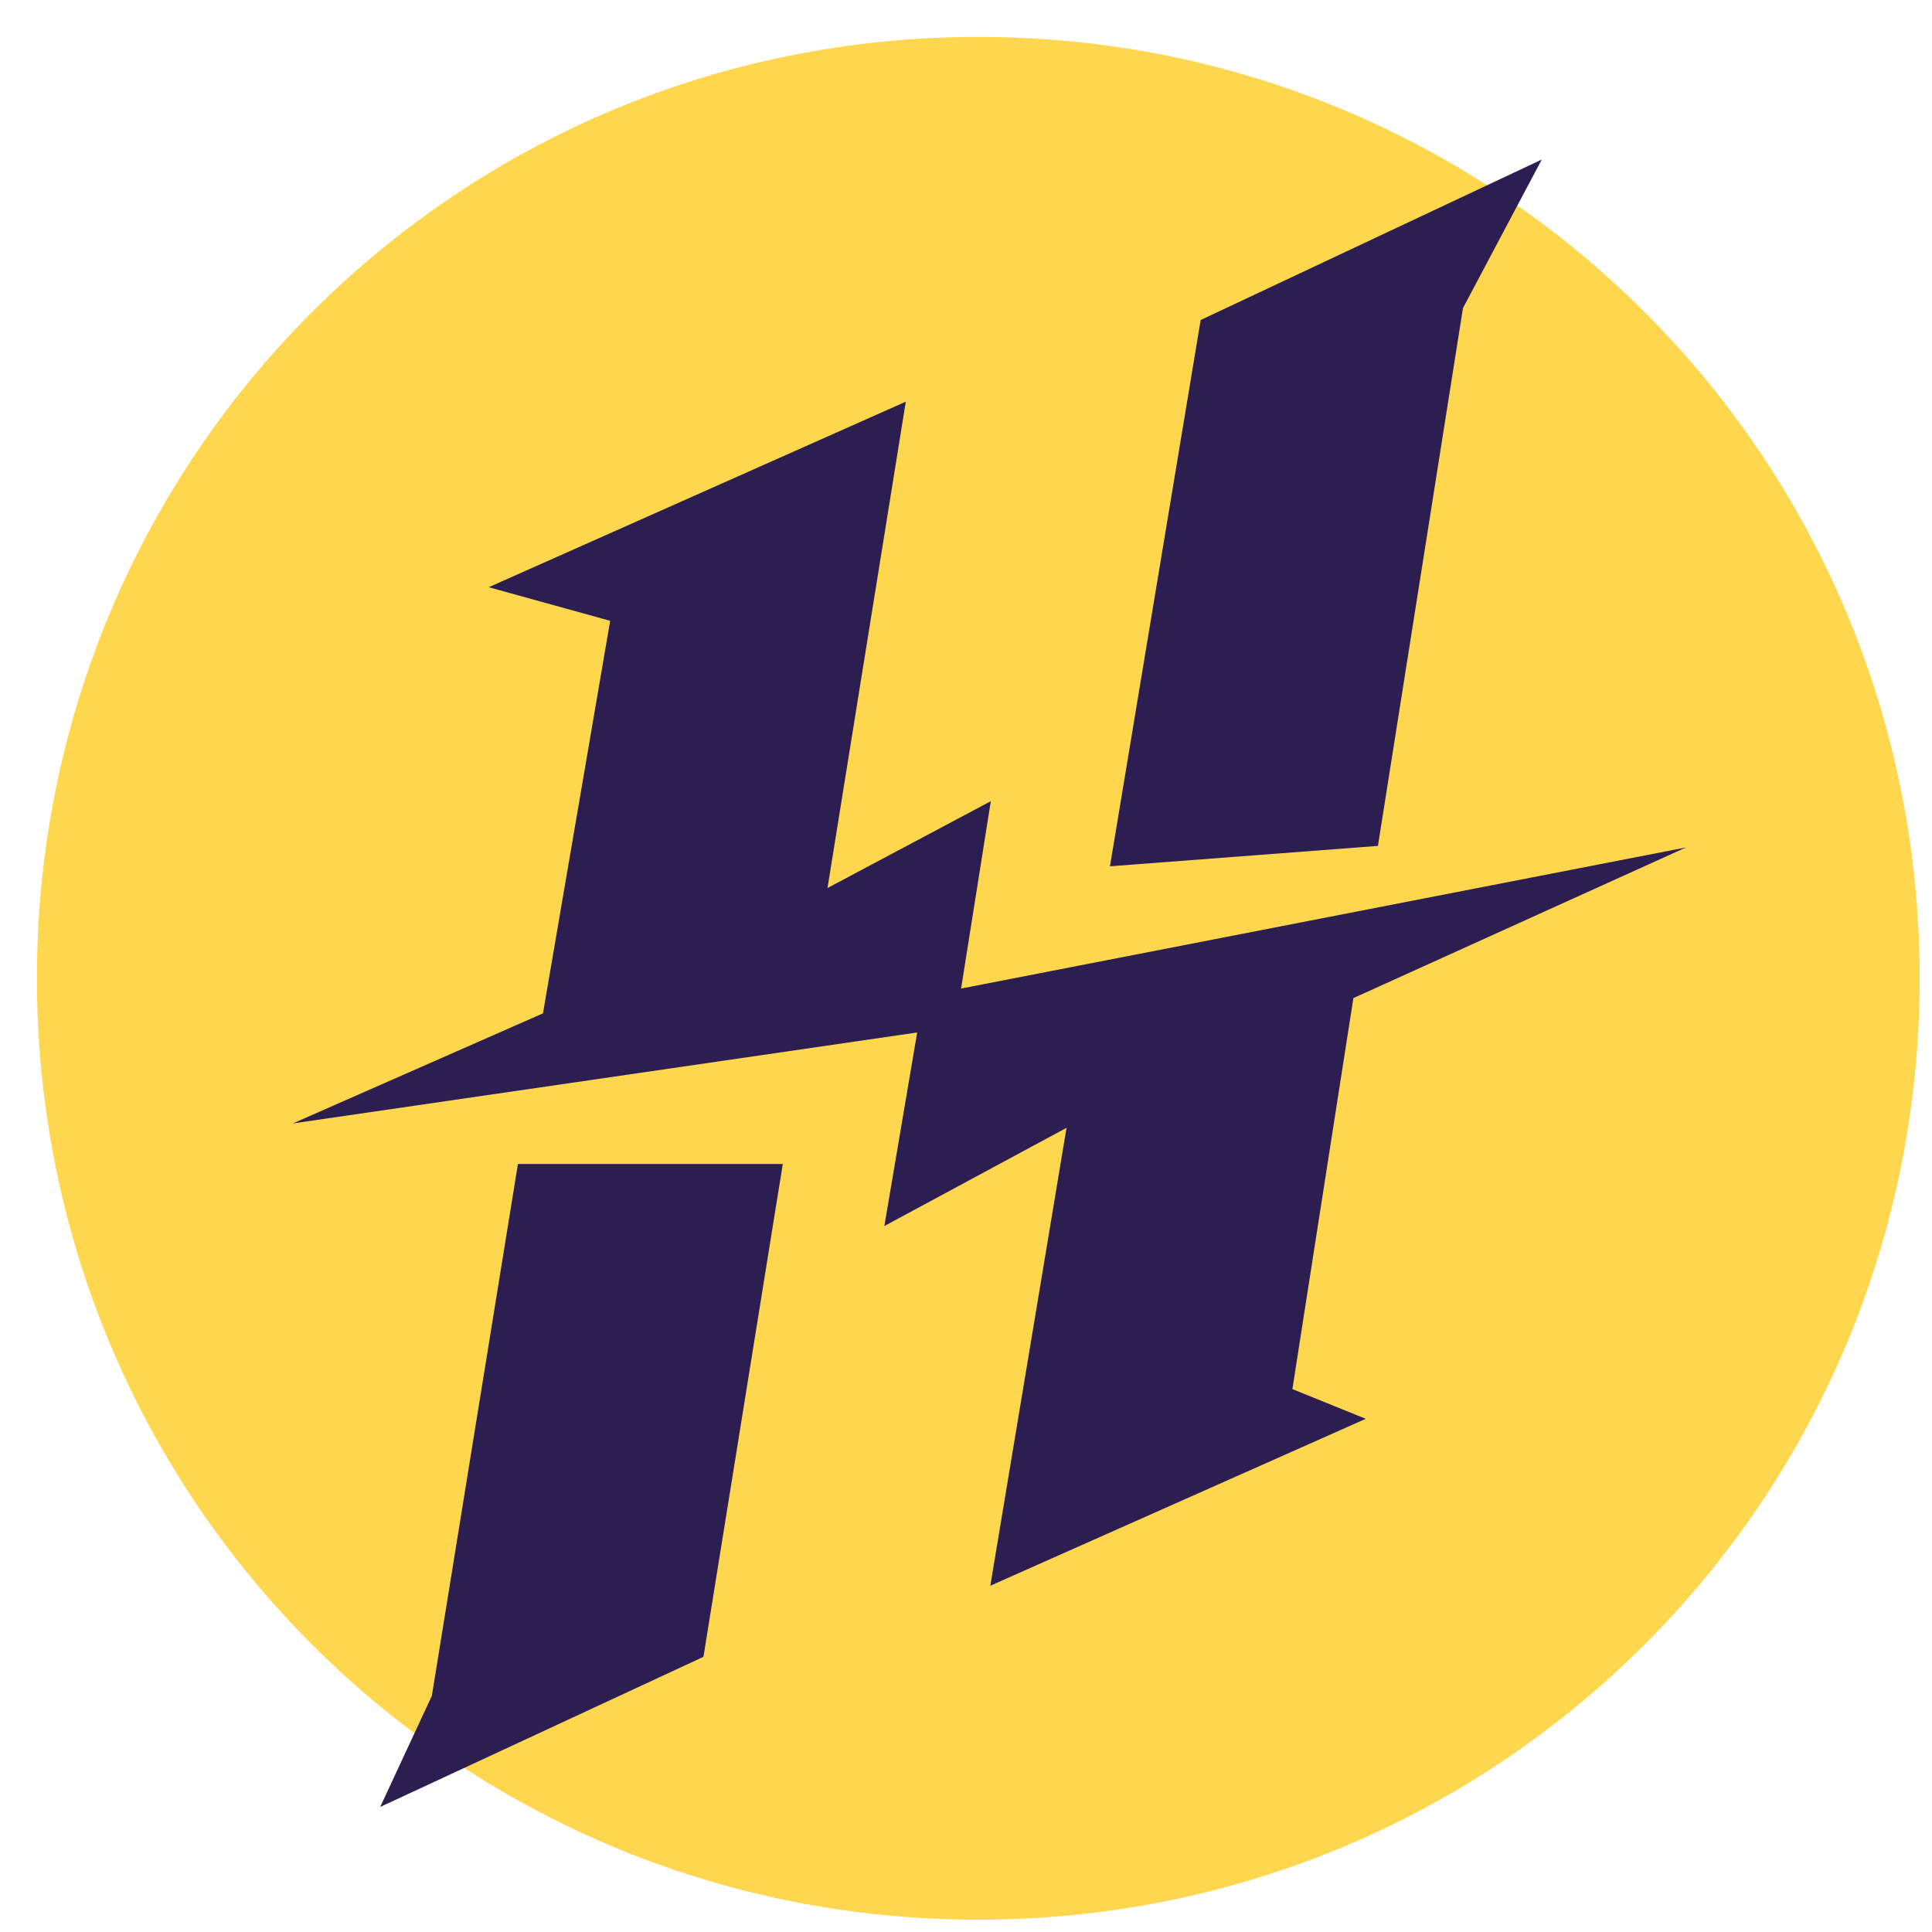
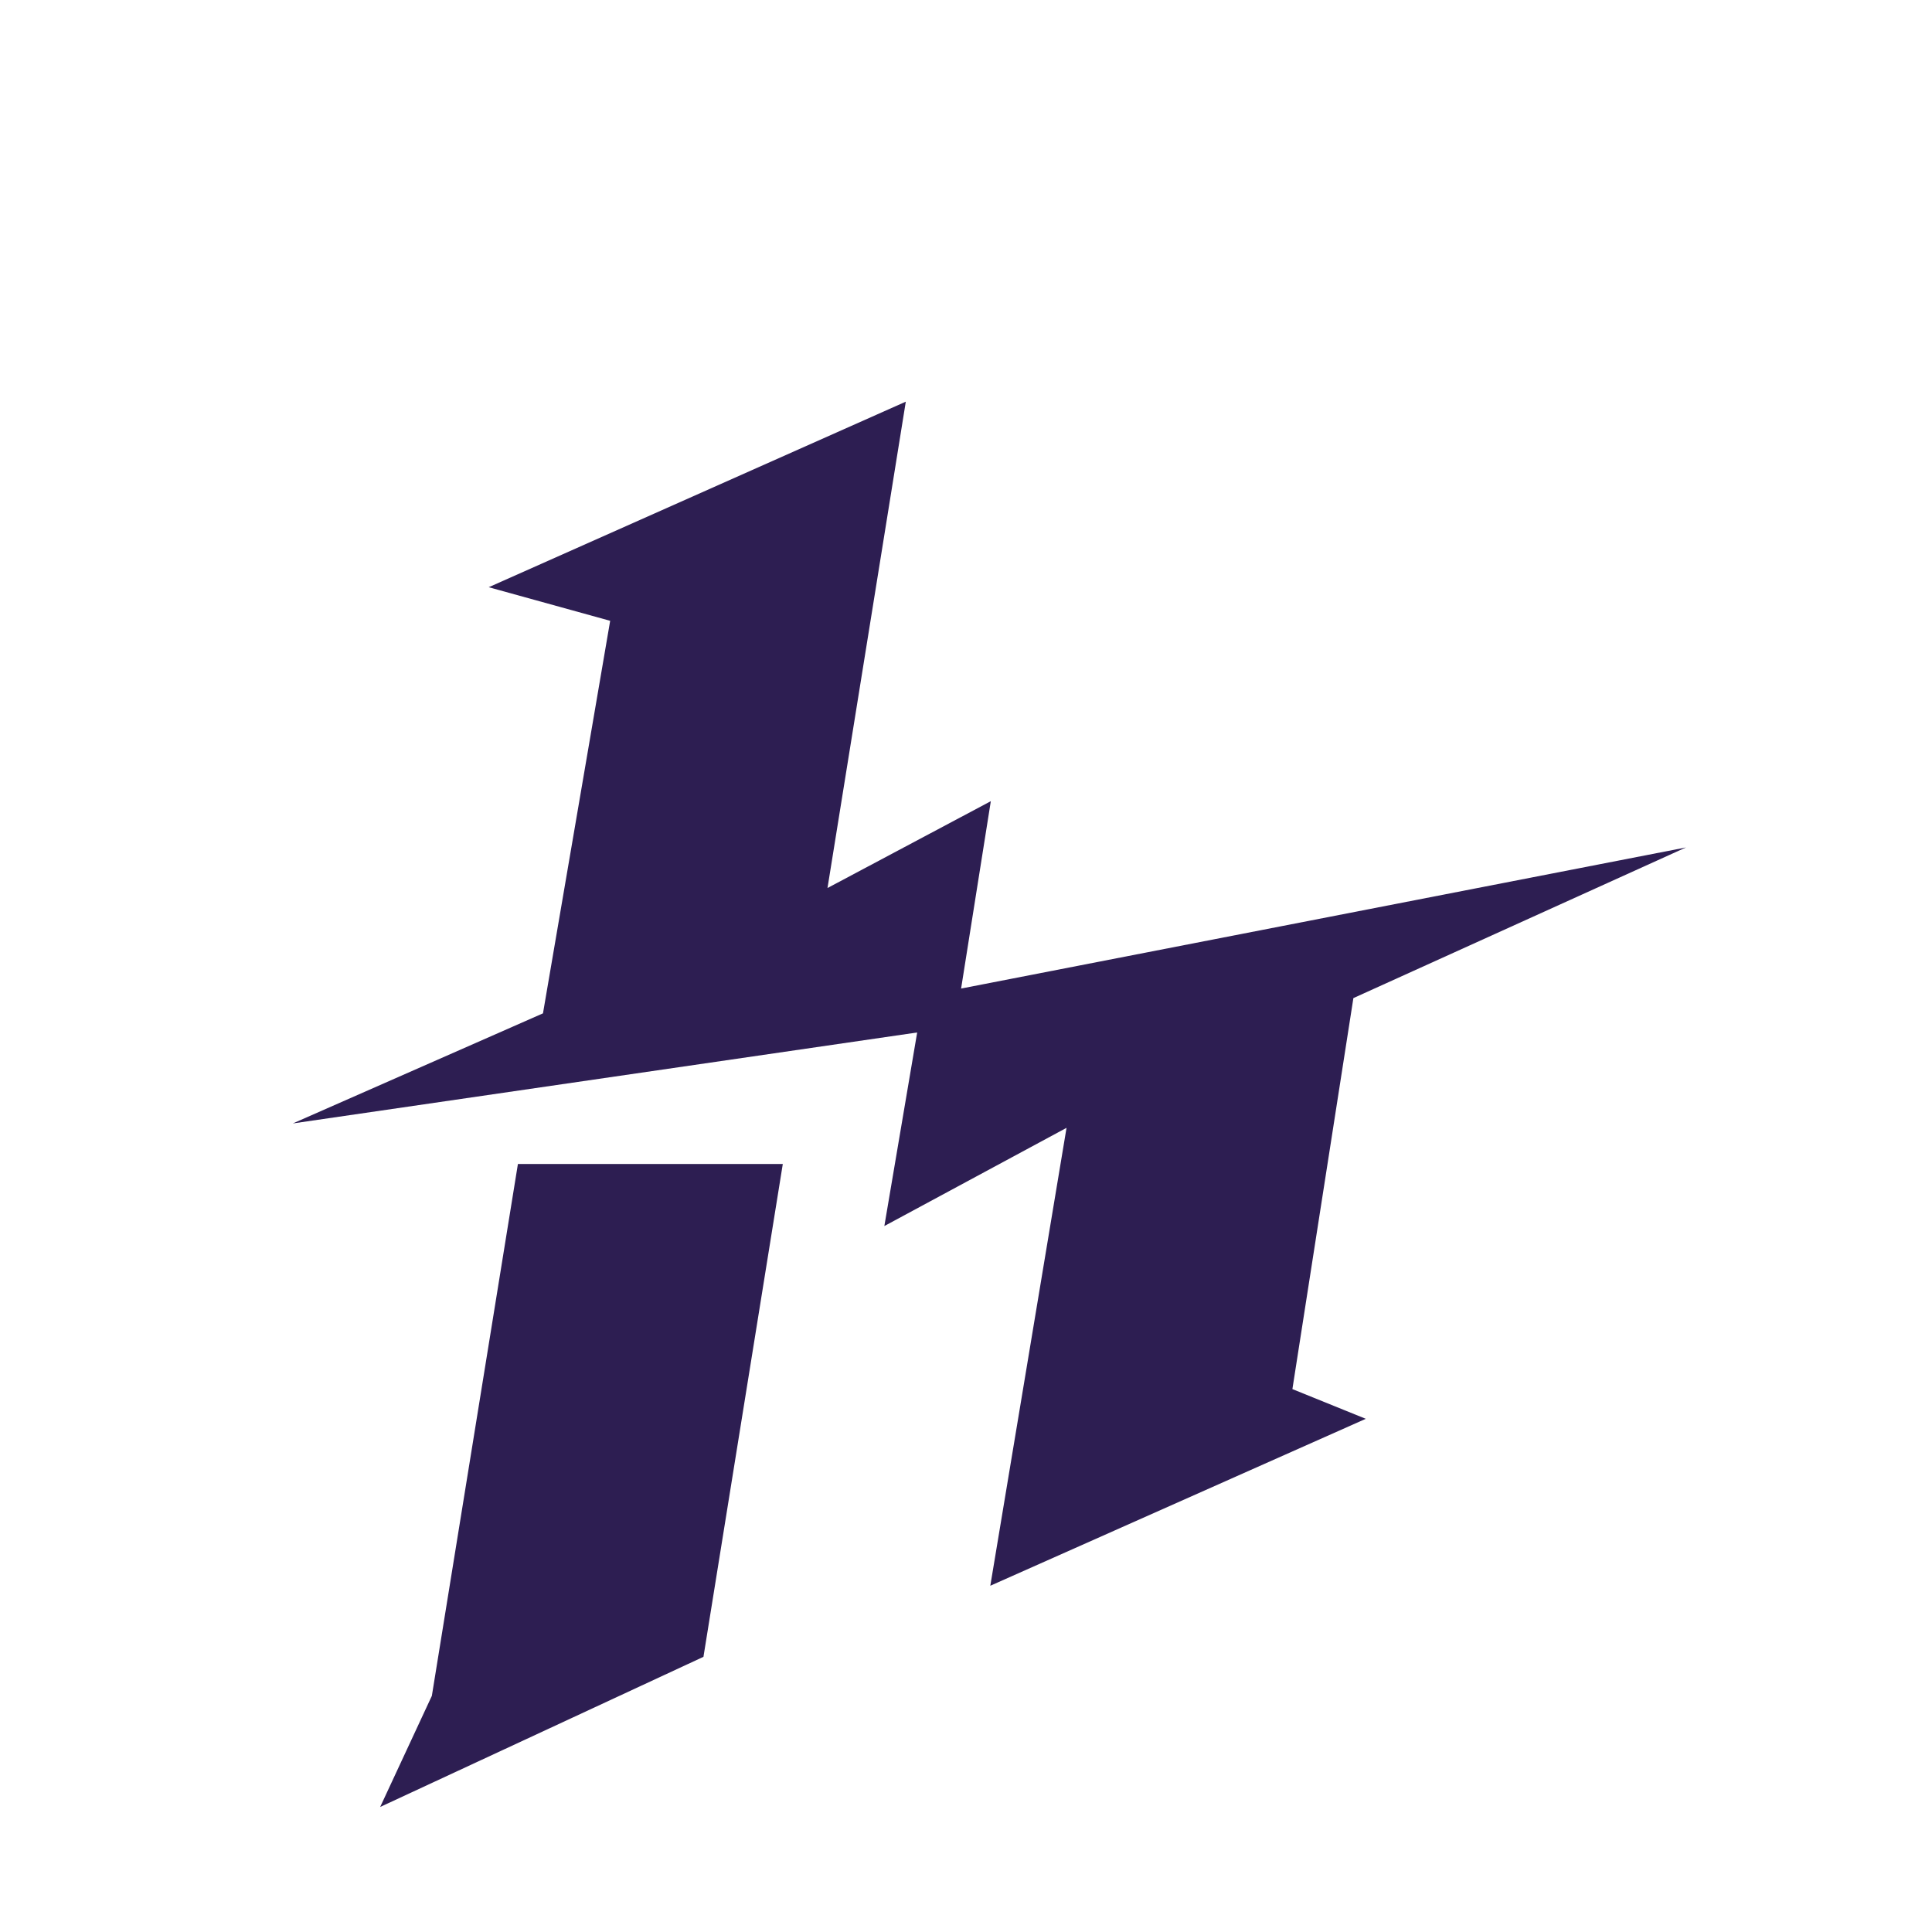
<svg xmlns="http://www.w3.org/2000/svg" width="153" height="153" version="1.1" viewBox="92.38 86.91 157 157">
-   <path d="m171.88 89.91c-42.381 0-76.5 34.119-76.5 76.5s34.119 76.5 76.5 76.5 76.5-34.119 76.5-76.5-34.119-76.5-76.5-76.5z" fill="#fed74f" />
  <svg transform="matrix(.21 0 0 .21 183.45 131.55)" x="231.84" y="169.91" width="113.32" height="134" enable-background="new 0 0 1000 1000" overflow="visible" preserveAspectRatio="xMinYMin" version="1.1" viewBox="230.2 182.5 539.1 637.5" xml:space="preserve" />
  <g fill="#2d1e52">
-     <polygon class="st0" transform="matrix(.21 0 0 .21 67.834 61.549)" points="683 240 713.5 182.5 581.5 244.6 546.4 456 650.1 448.1" />
    <polygon class="st0" transform="matrix(.21 0 0 .21 67.834 61.549)" points="500.1 734.4 645.4 669.8 617 658.3 640.6 507 769.3 448.7 488.8 503.3 500.3 430.8 437.1 464.4 467.4 276.2 306 348 353 361 327 512.9 230.2 555.5 471.8 520.3 459.1 595.2 529.6 557.2" />
    <polygon class="st0" transform="matrix(.21 0 0 .21 67.834 61.549)" points="284 777 264 820 389.1 761.9 419.8 571.2 317.3 571.2" />
  </g>
</svg>